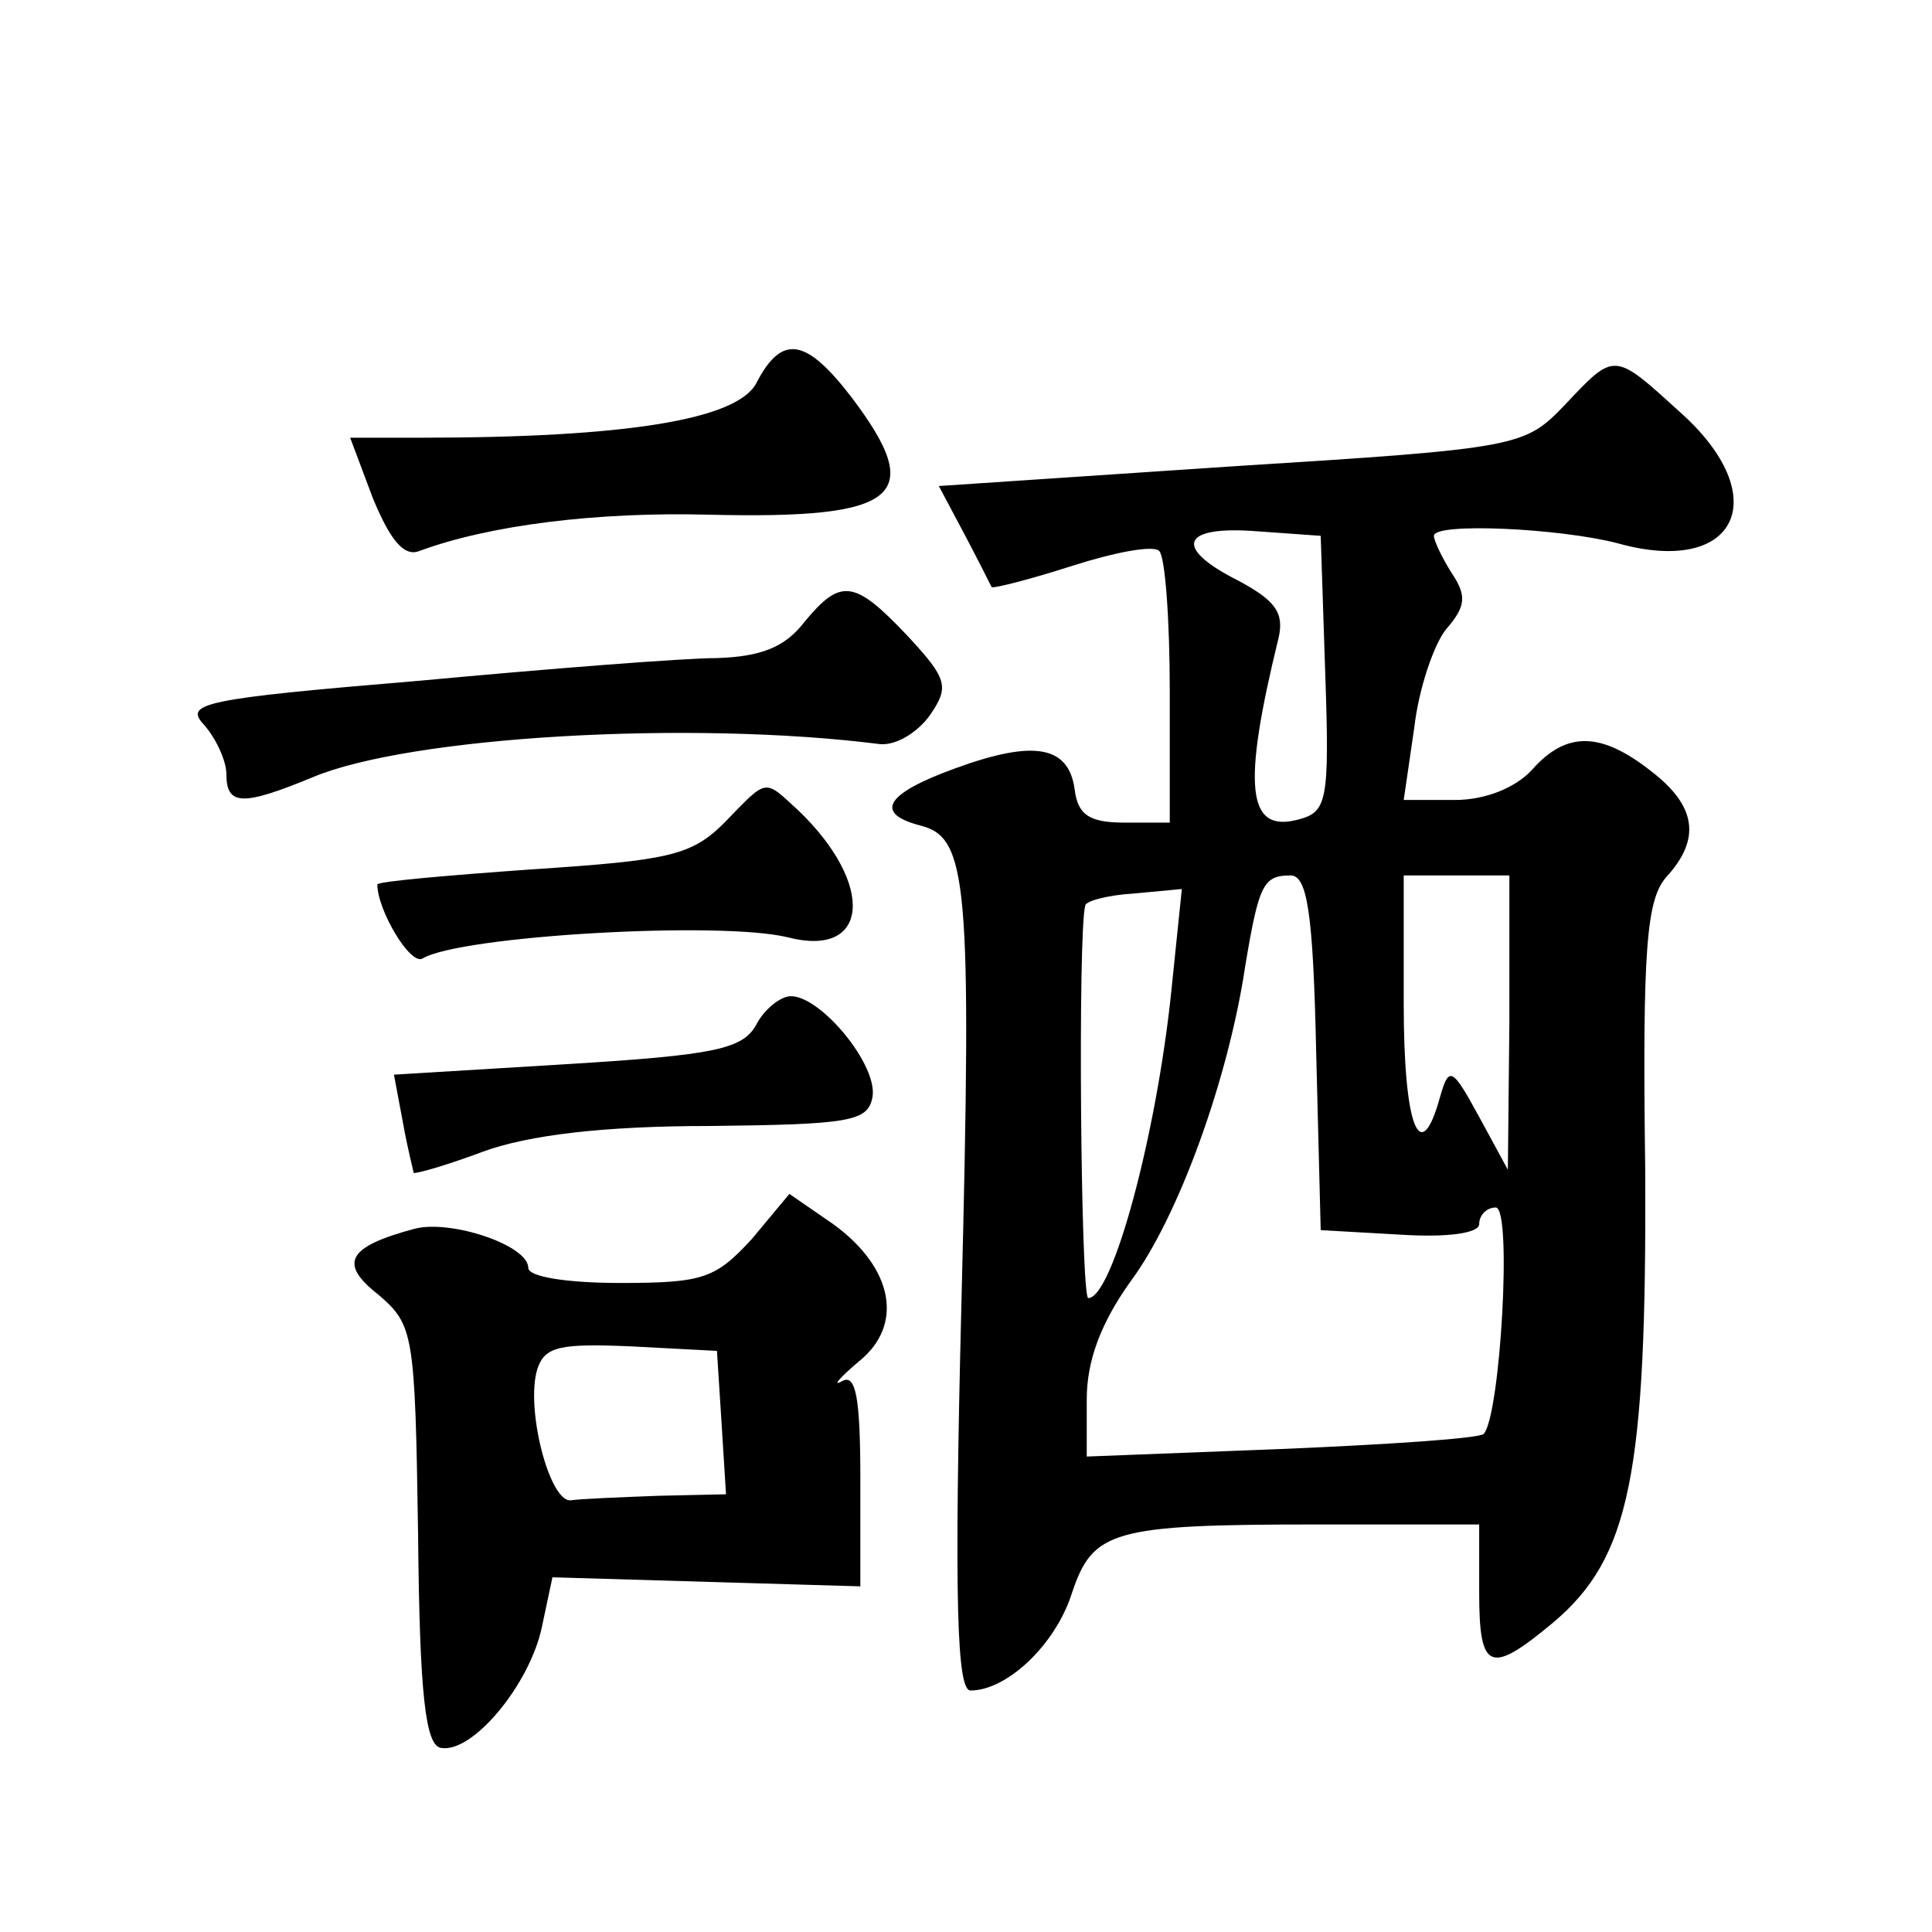
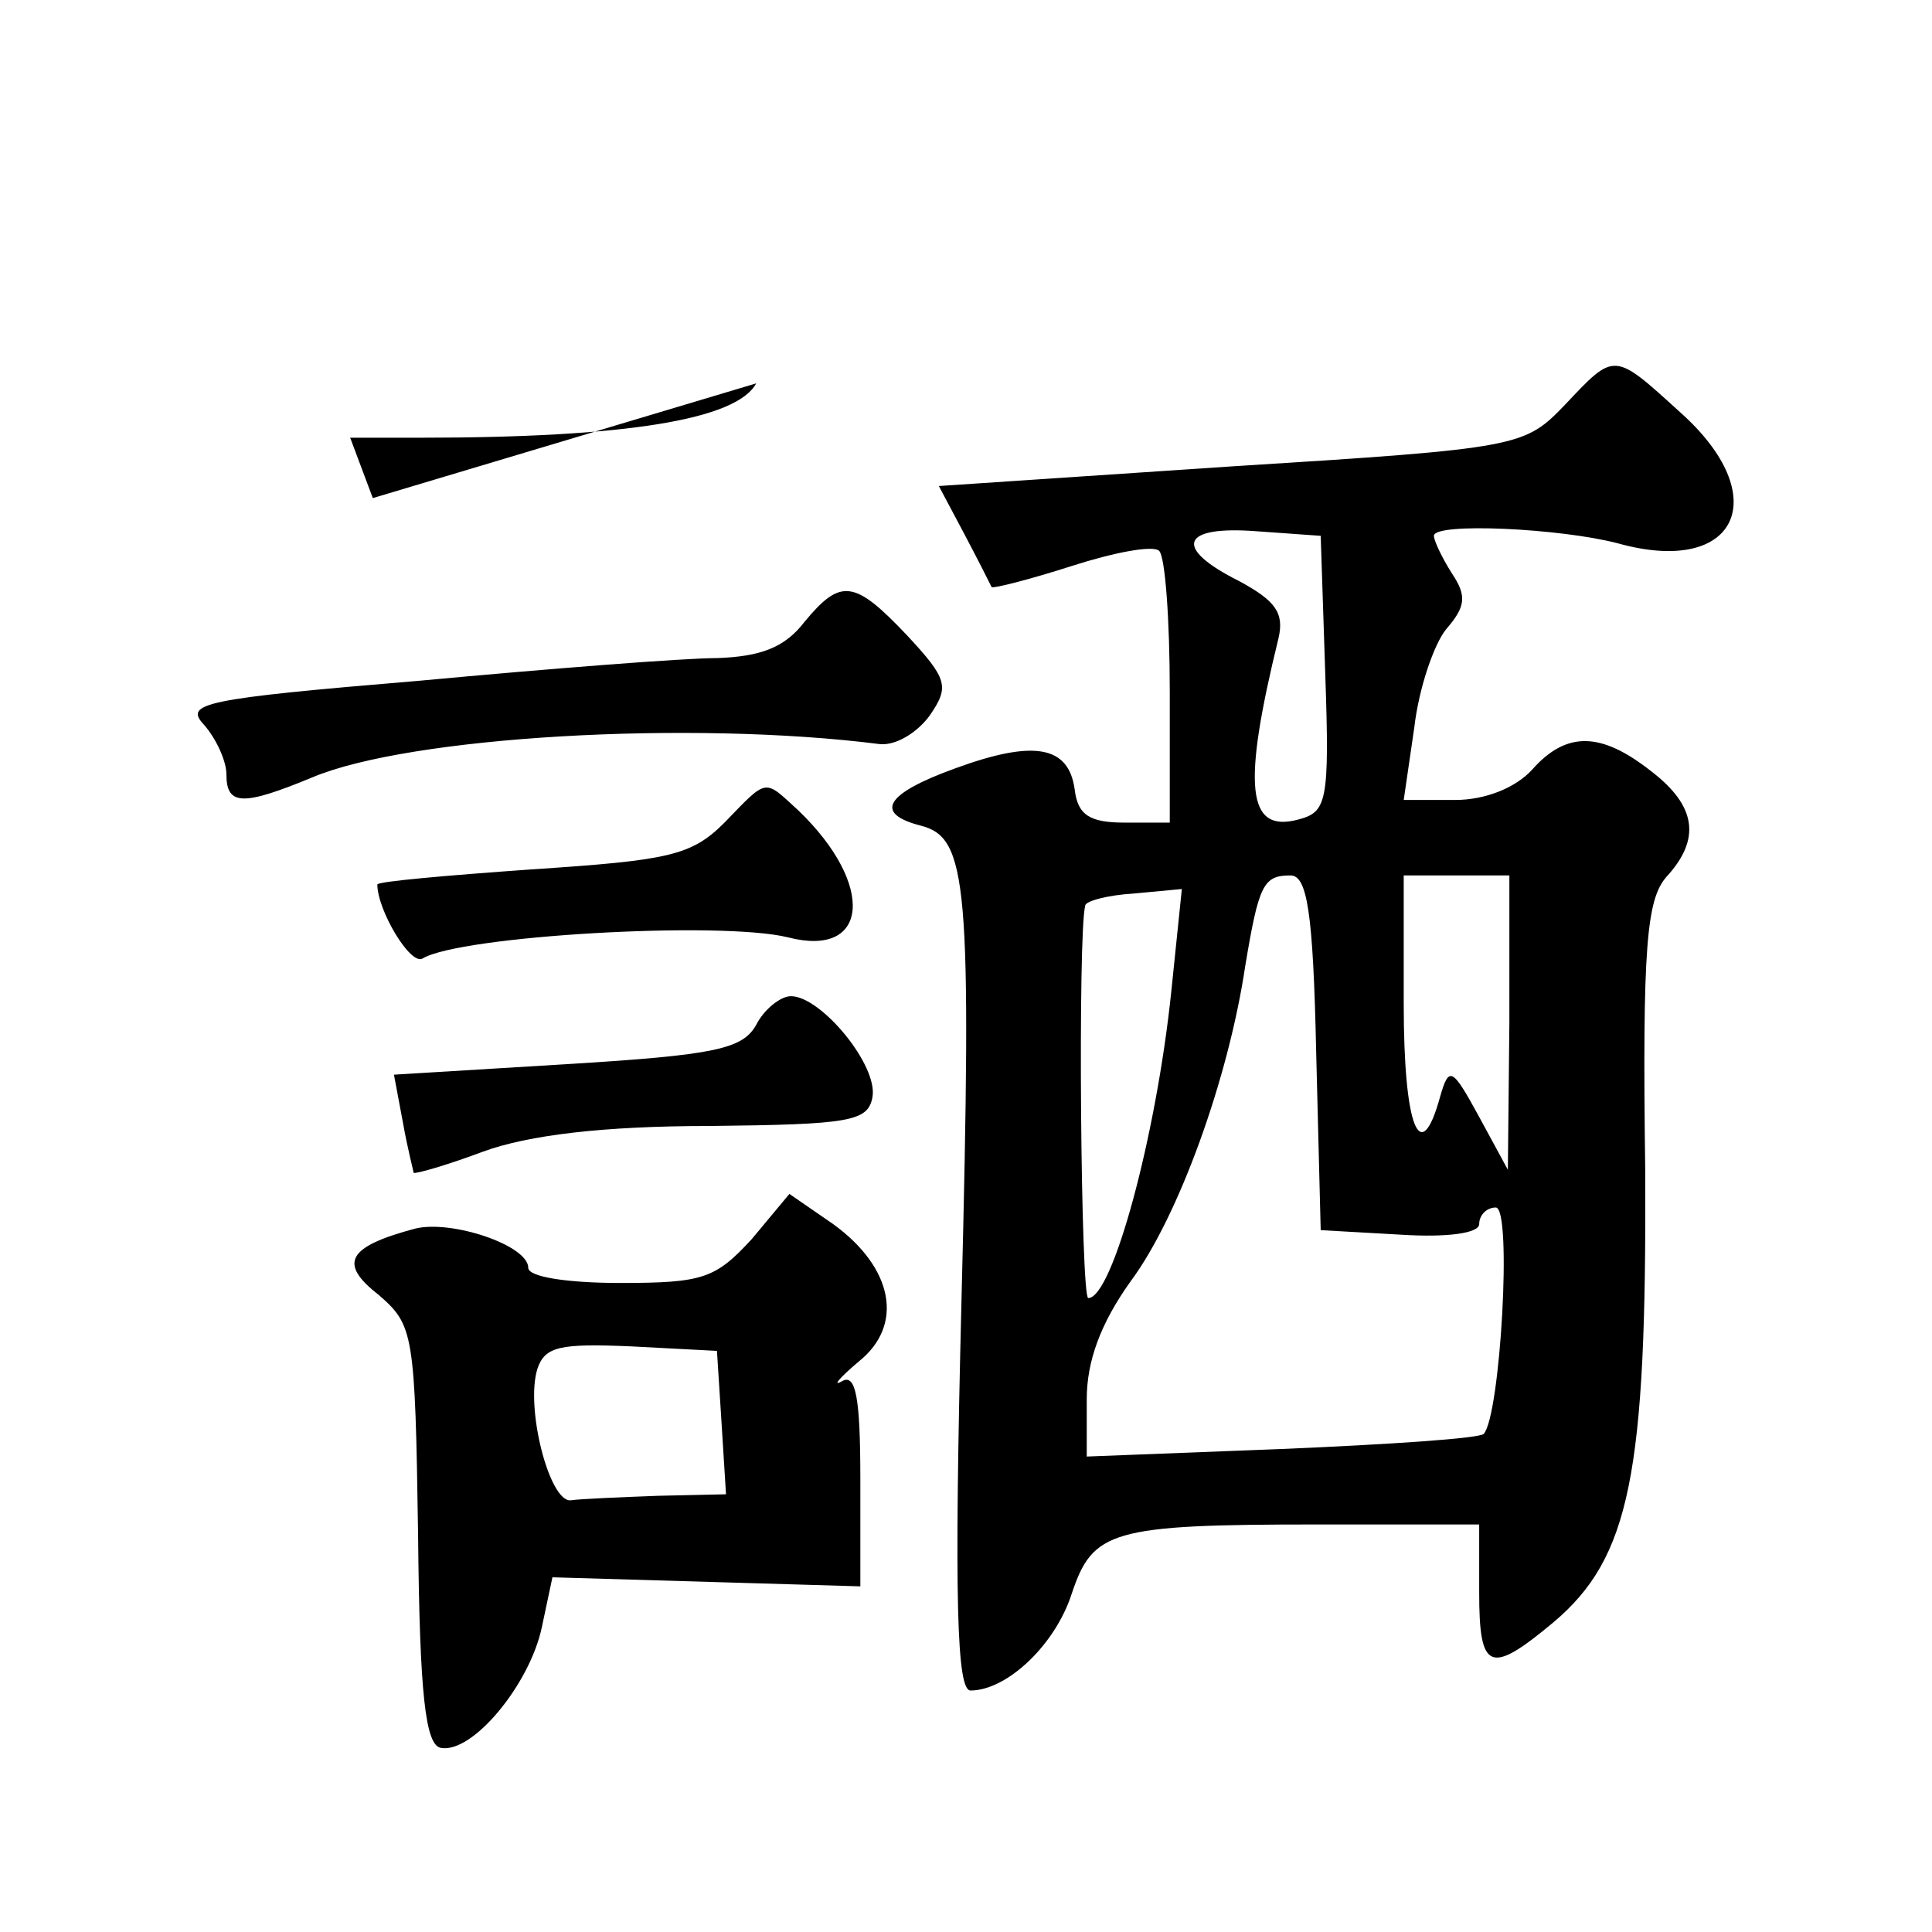
<svg xmlns="http://www.w3.org/2000/svg" version="1.0" width="128pt" height="128pt" viewBox="0 0 128 128" preserveAspectRatio="xMidYMid meet">
  <g transform="translate(0,128) scale(0.1,-0.1)" fill="#0" stroke="none">
-     <path d="M501 1026 c-13 -24 -86 -36 -223 -36 l-46 0 15 -40 c12 -29 21 -39 31 -35 46 17 117 26 192 24 126 -3 144 12 94 78 -30 39 -46 42 -63 9z M1037 1012 c-27 -28 -29 -29 -221 -41 l-194 -13 17 -32 c9 -17 17 -33 18 -35 1 -1 25 5 53 14 28 9 54 14 58 10 4 -4 7 -46 7 -93 l0 -87 -30 0 c-23 0 -31 5 -33 22 -4 29 -27 33 -79 14 -47 -17 -54 -30 -23 -38 31 -8 34 -37 27 -315 -5 -200 -3 -258 6 -258 24 0 56 30 67 64 14 42 26 46 163 46 l107 0 0 -45 c0 -52 7 -55 49 -20 51 43 62 98 61 300 -2 148 1 179 14 194 23 25 20 47 -10 70 -33 26 -56 27 -79 1 -11 -12 -31 -20 -51 -20 l-34 0 7 48 c3 26 13 55 21 65 13 15 14 22 4 37 -7 11 -12 22 -12 25 0 9 84 5 122 -5 79 -22 104 31 41 87 -44 40 -43 40 -76 5z m-159 -178 c3 -86 1 -92 -18 -97 -34 -9 -37 22 -13 120 4 17 -2 25 -26 38 -44 22 -39 37 12 33 l42 -3 3 -91z m-6 -251 l3 -118 53 -3 c31 -2 52 1 52 7 0 6 5 11 11 11 11 0 3 -138 -8 -150 -3 -3 -63 -7 -134 -10 l-129 -5 0 38 c0 25 9 50 29 78 32 43 65 135 76 209 9 54 12 60 30 60 11 0 15 -24 17 -117z m128 20 l-1 -98 -19 35 c-18 33 -20 34 -26 13 -13 -47 -24 -20 -24 62 l0 85 35 0 35 0 0 -97z m-224 20 c-10 -96 -39 -203 -55 -203 -5 0 -7 242 -2 260 0 3 15 7 32 8 l32 3 -7 -68z M533 868 c-13 -17 -29 -23 -58 -24 -22 0 -111 -7 -197 -15 -144 -12 -156 -15 -143 -29 8 -9 15 -24 15 -33 0 -21 11 -21 57 -2 64 27 250 38 376 22 11 -1 25 8 33 19 13 19 12 24 -15 53 -35 37 -44 38 -68 9z M480 735 c-22 -22 -37 -25 -128 -31 -56 -4 -102 -8 -102 -10 0 -17 22 -54 30 -49 25 15 197 25 242 14 54 -14 58 35 7 84 -23 21 -20 22 -49 -8z M501 601 c-9 -16 -27 -20 -125 -26 l-115 -7 6 -32 c3 -17 7 -32 7 -33 1 -1 22 5 46 14 30 11 80 17 150 17 93 1 105 3 108 19 4 21 -34 67 -54 67 -7 0 -18 -9 -23 -19z M498 459 c-24 -26 -32 -29 -87 -29 -35 0 -61 4 -61 10 0 15 -51 32 -75 26 -45 -12 -51 -23 -24 -44 23 -20 24 -25 26 -159 1 -107 5 -139 15 -141 21 -4 59 42 67 80 l7 33 102 -3 102 -3 0 71 c0 54 -3 70 -12 65 -7 -4 -2 2 11 13 30 24 23 62 -17 91 l-29 20 -25 -30z m-20 -121 l3 -48 -45 -1 c-26 -1 -51 -2 -58 -3 -14 -1 -30 61 -22 87 5 15 15 17 62 15 l57 -3 3 -47z" />
+     <path d="M501 1026 c-13 -24 -86 -36 -223 -36 l-46 0 15 -40 z M1037 1012 c-27 -28 -29 -29 -221 -41 l-194 -13 17 -32 c9 -17 17 -33 18 -35 1 -1 25 5 53 14 28 9 54 14 58 10 4 -4 7 -46 7 -93 l0 -87 -30 0 c-23 0 -31 5 -33 22 -4 29 -27 33 -79 14 -47 -17 -54 -30 -23 -38 31 -8 34 -37 27 -315 -5 -200 -3 -258 6 -258 24 0 56 30 67 64 14 42 26 46 163 46 l107 0 0 -45 c0 -52 7 -55 49 -20 51 43 62 98 61 300 -2 148 1 179 14 194 23 25 20 47 -10 70 -33 26 -56 27 -79 1 -11 -12 -31 -20 -51 -20 l-34 0 7 48 c3 26 13 55 21 65 13 15 14 22 4 37 -7 11 -12 22 -12 25 0 9 84 5 122 -5 79 -22 104 31 41 87 -44 40 -43 40 -76 5z m-159 -178 c3 -86 1 -92 -18 -97 -34 -9 -37 22 -13 120 4 17 -2 25 -26 38 -44 22 -39 37 12 33 l42 -3 3 -91z m-6 -251 l3 -118 53 -3 c31 -2 52 1 52 7 0 6 5 11 11 11 11 0 3 -138 -8 -150 -3 -3 -63 -7 -134 -10 l-129 -5 0 38 c0 25 9 50 29 78 32 43 65 135 76 209 9 54 12 60 30 60 11 0 15 -24 17 -117z m128 20 l-1 -98 -19 35 c-18 33 -20 34 -26 13 -13 -47 -24 -20 -24 62 l0 85 35 0 35 0 0 -97z m-224 20 c-10 -96 -39 -203 -55 -203 -5 0 -7 242 -2 260 0 3 15 7 32 8 l32 3 -7 -68z M533 868 c-13 -17 -29 -23 -58 -24 -22 0 -111 -7 -197 -15 -144 -12 -156 -15 -143 -29 8 -9 15 -24 15 -33 0 -21 11 -21 57 -2 64 27 250 38 376 22 11 -1 25 8 33 19 13 19 12 24 -15 53 -35 37 -44 38 -68 9z M480 735 c-22 -22 -37 -25 -128 -31 -56 -4 -102 -8 -102 -10 0 -17 22 -54 30 -49 25 15 197 25 242 14 54 -14 58 35 7 84 -23 21 -20 22 -49 -8z M501 601 c-9 -16 -27 -20 -125 -26 l-115 -7 6 -32 c3 -17 7 -32 7 -33 1 -1 22 5 46 14 30 11 80 17 150 17 93 1 105 3 108 19 4 21 -34 67 -54 67 -7 0 -18 -9 -23 -19z M498 459 c-24 -26 -32 -29 -87 -29 -35 0 -61 4 -61 10 0 15 -51 32 -75 26 -45 -12 -51 -23 -24 -44 23 -20 24 -25 26 -159 1 -107 5 -139 15 -141 21 -4 59 42 67 80 l7 33 102 -3 102 -3 0 71 c0 54 -3 70 -12 65 -7 -4 -2 2 11 13 30 24 23 62 -17 91 l-29 20 -25 -30z m-20 -121 l3 -48 -45 -1 c-26 -1 -51 -2 -58 -3 -14 -1 -30 61 -22 87 5 15 15 17 62 15 l57 -3 3 -47z" />
  </g>
</svg>